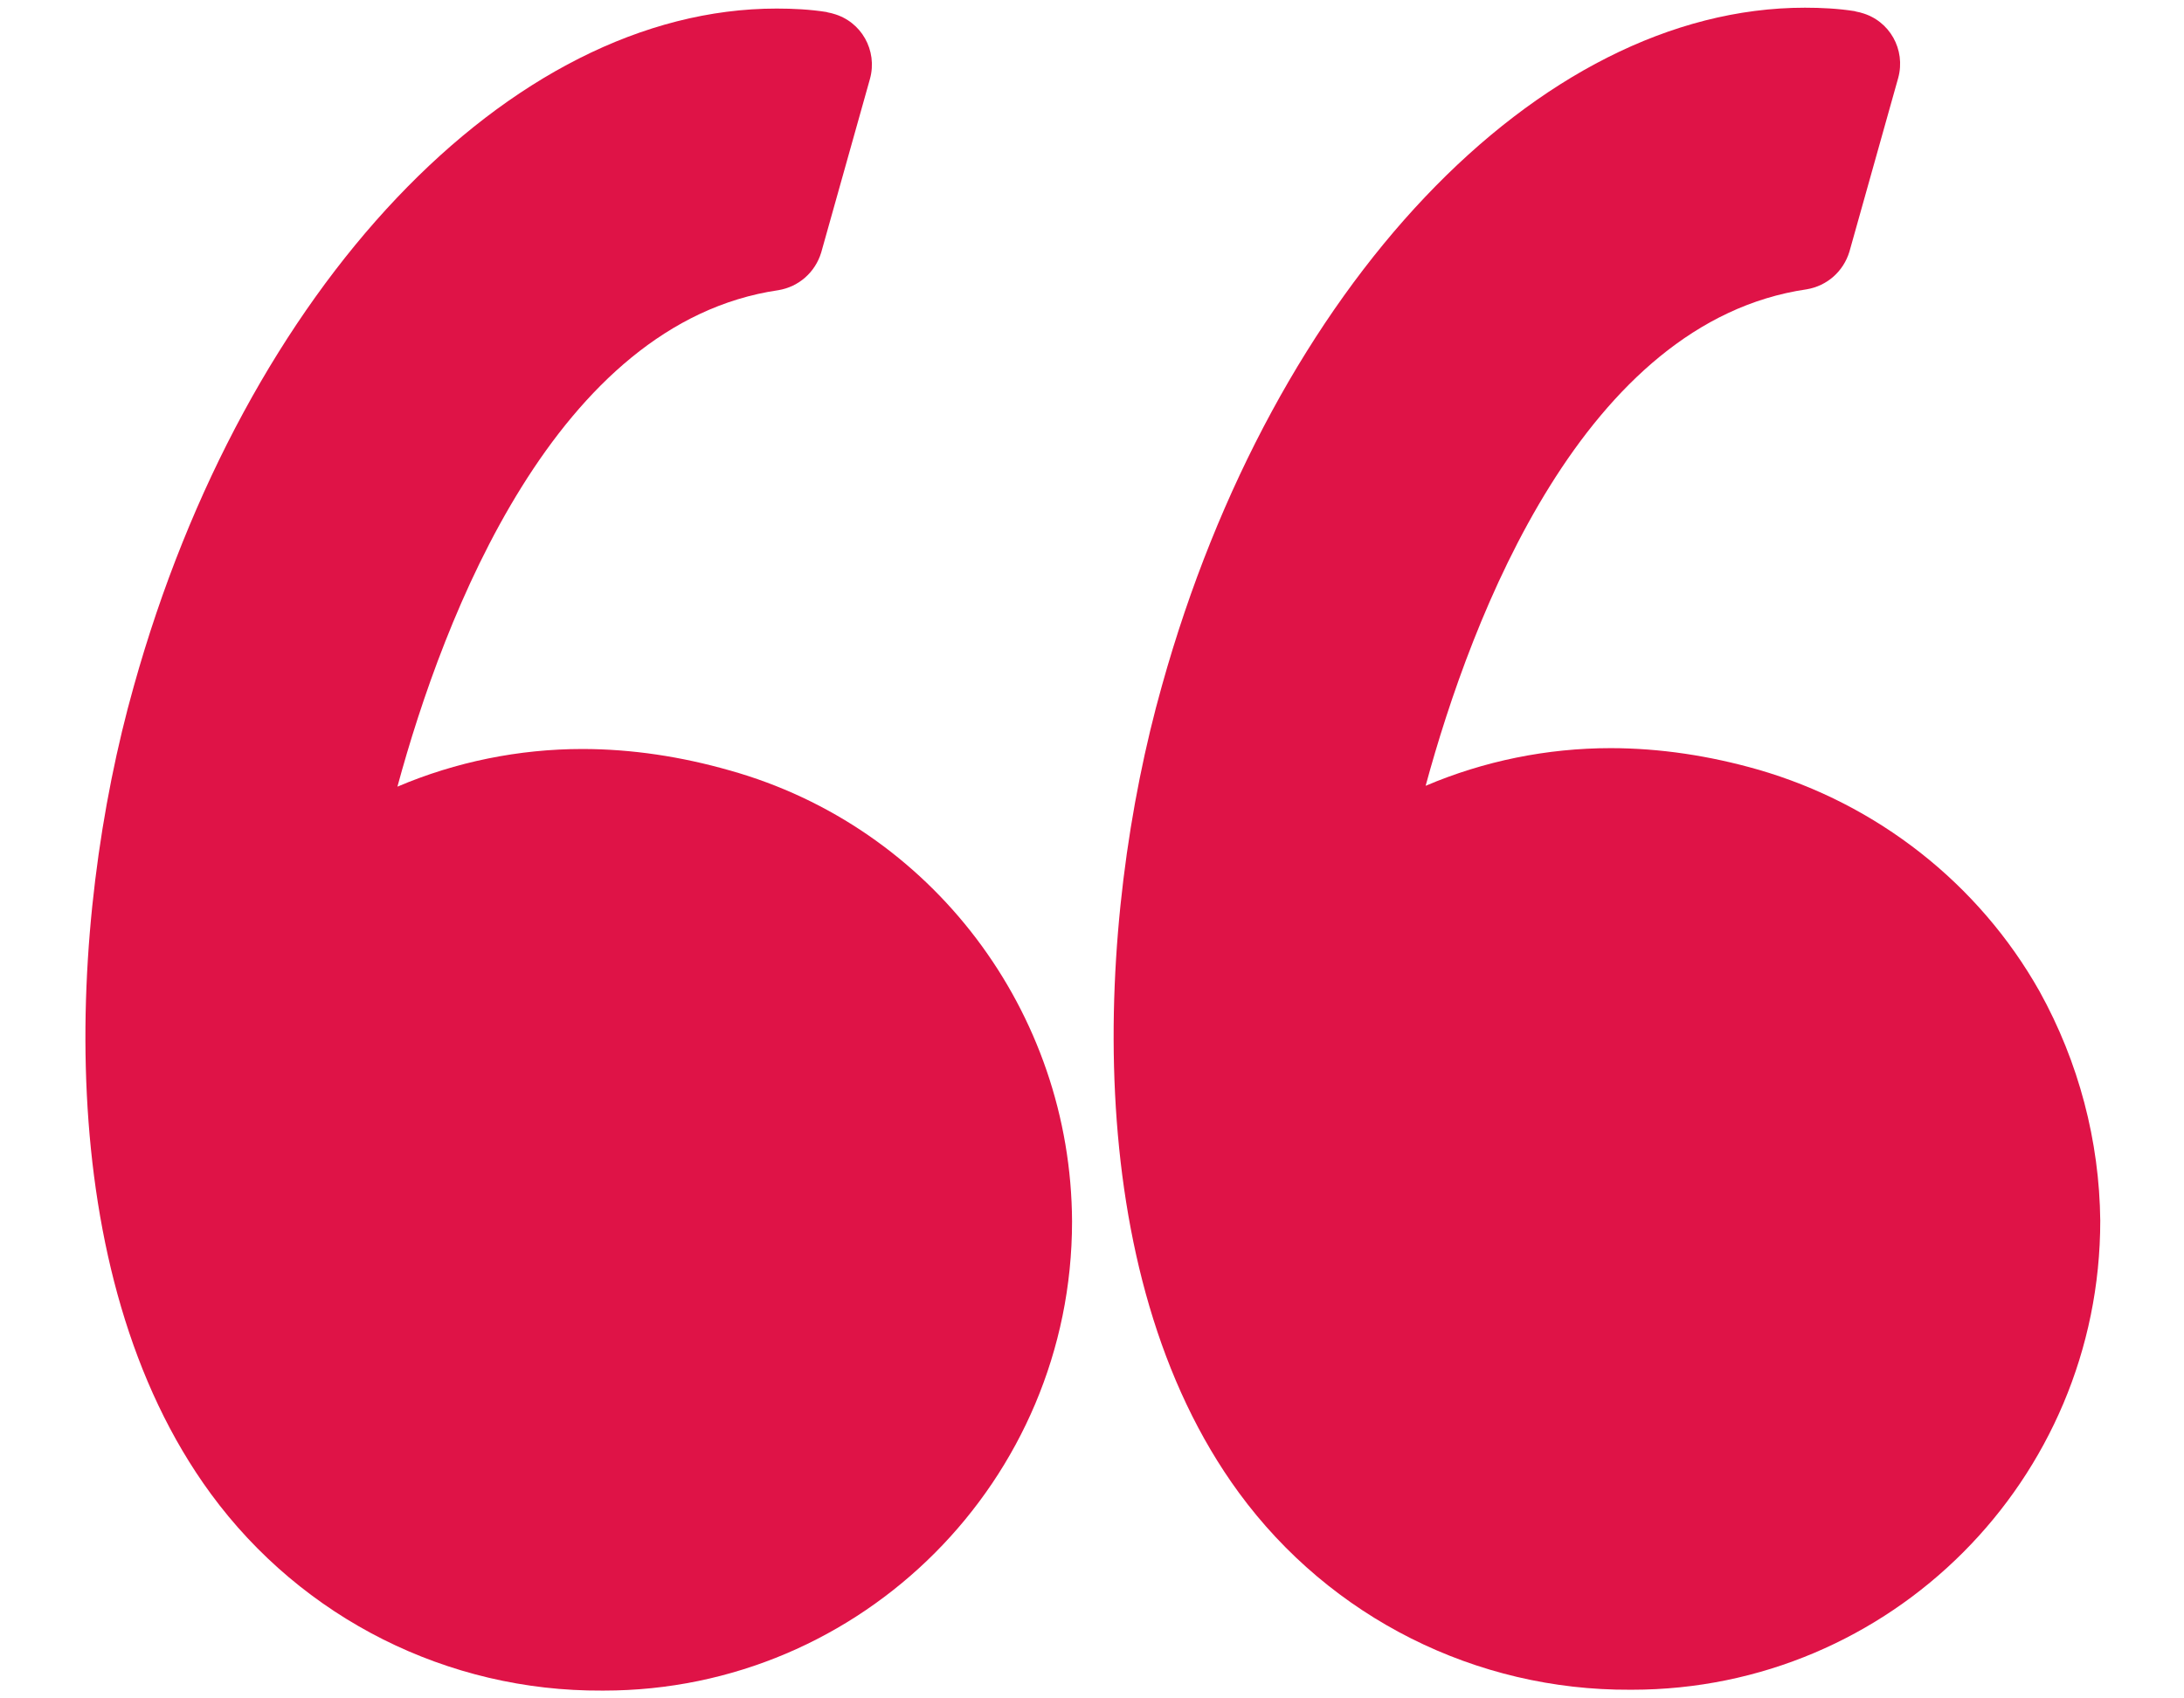
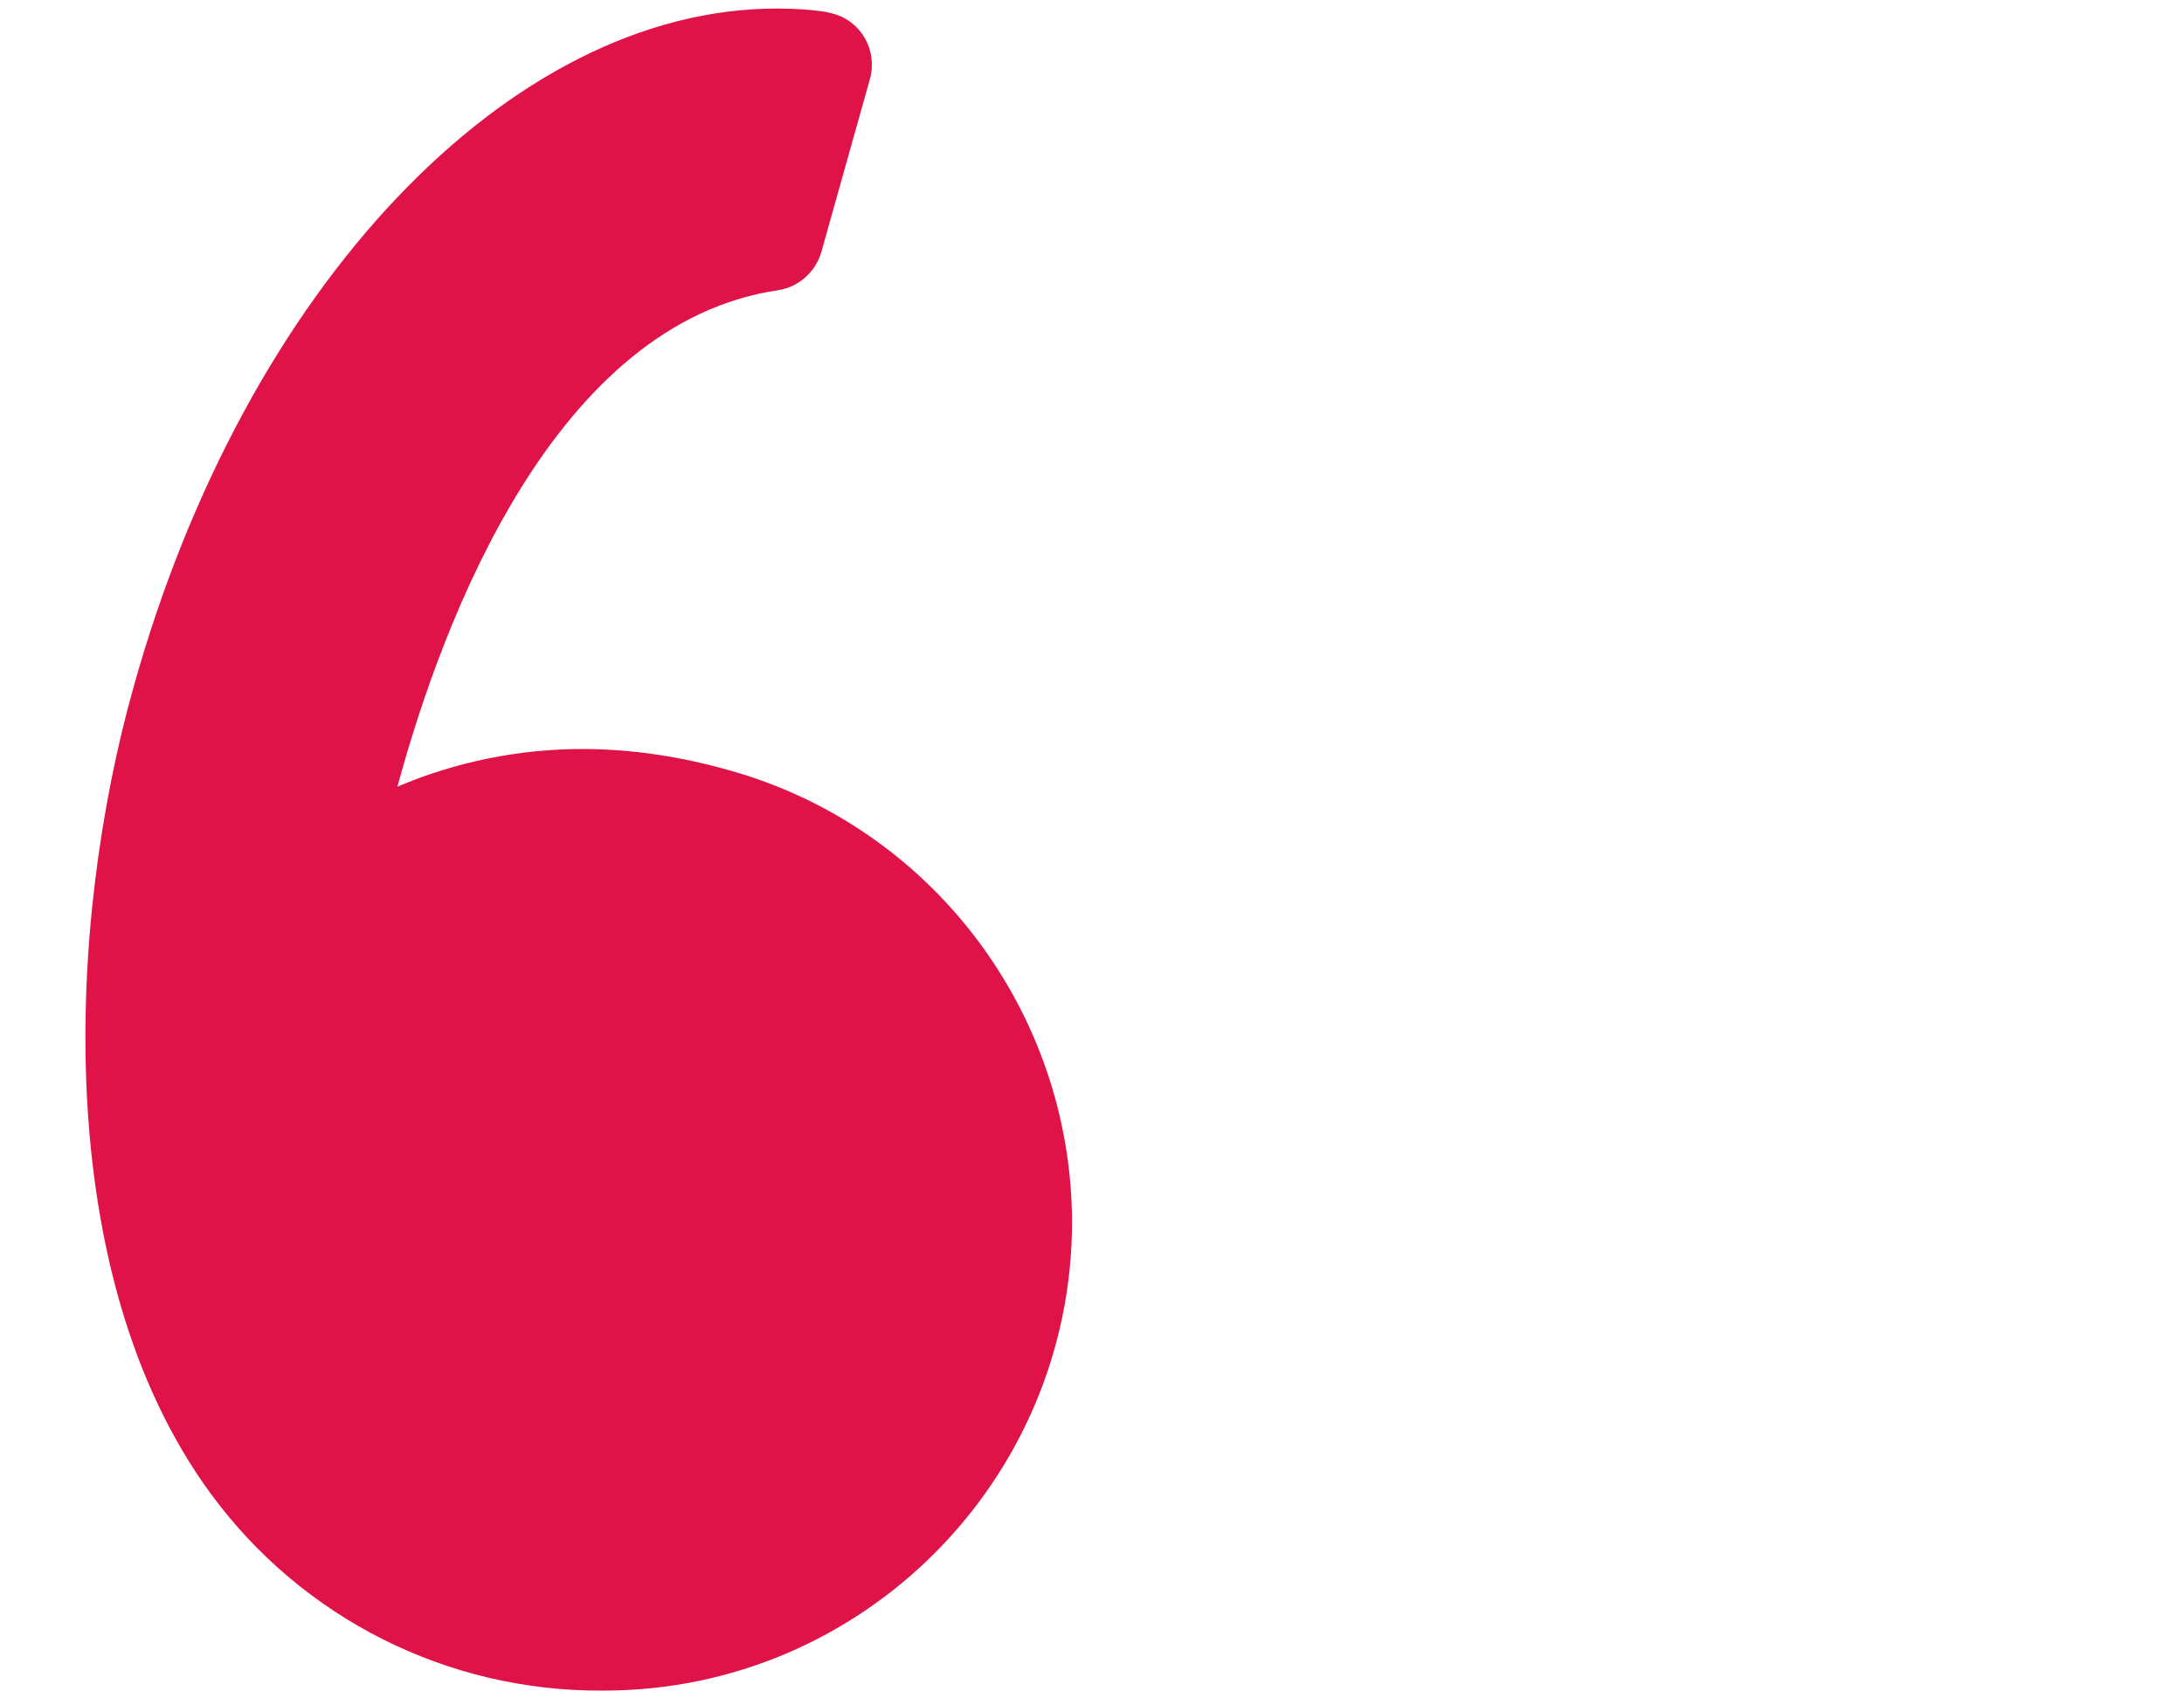
<svg xmlns="http://www.w3.org/2000/svg" version="1.1" id="Layer_1" x="0px" y="0px" viewBox="0 0 25.51 19.84" style="enable-background:new 0 0 25.51 19.84;" xml:space="preserve">
  <style type="text/css">
	.st0{fill:#DF1347;}
</style>
  <g id="Group_29" transform="translate(-382.718 -281.74)">
    <g id="Group_22">
      <path id="Path_63" class="st0" d="M391.24,290.74c-0.56-0.16-1.14-0.25-1.72-0.25c-0.74,0-1.48,0.15-2.16,0.44    c0.54-1.99,1.85-5.42,4.45-5.8c0.24-0.04,0.43-0.21,0.5-0.44l0.57-2.03c0.09-0.33-0.1-0.67-0.43-0.76    c-0.03-0.01-0.05-0.01-0.08-0.02c-0.19-0.03-0.39-0.04-0.58-0.04c-3.12,0-6.21,3.26-7.51,7.92c-0.77,2.73-0.99,6.85,0.9,9.43    c1.07,1.46,2.77,2.31,4.57,2.3h0.02c3.02,0,5.47-2.46,5.47-5.48C395.23,293.56,393.6,291.4,391.24,290.74L391.24,290.74z" />
-       <path id="Path_64" class="st0" d="M406.54,293.32c-0.71-1.26-1.9-2.19-3.29-2.59c-0.56-0.16-1.14-0.25-1.72-0.25    c-0.74,0-1.48,0.15-2.16,0.44c0.54-1.99,1.85-5.42,4.45-5.8c0.24-0.04,0.43-0.21,0.5-0.44l0.57-2.03c0.09-0.33-0.1-0.67-0.43-0.76    c-0.03-0.01-0.05-0.01-0.08-0.02c-0.19-0.03-0.39-0.04-0.58-0.04c-3.12,0-6.21,3.26-7.51,7.92c-0.77,2.73-0.99,6.85,0.9,9.43    c1.07,1.46,2.77,2.31,4.57,2.3h0.02c3.02,0,5.47-2.45,5.47-5.48C407.24,295.07,407,294.15,406.54,293.32L406.54,293.32z" />
    </g>
  </g>
</svg>